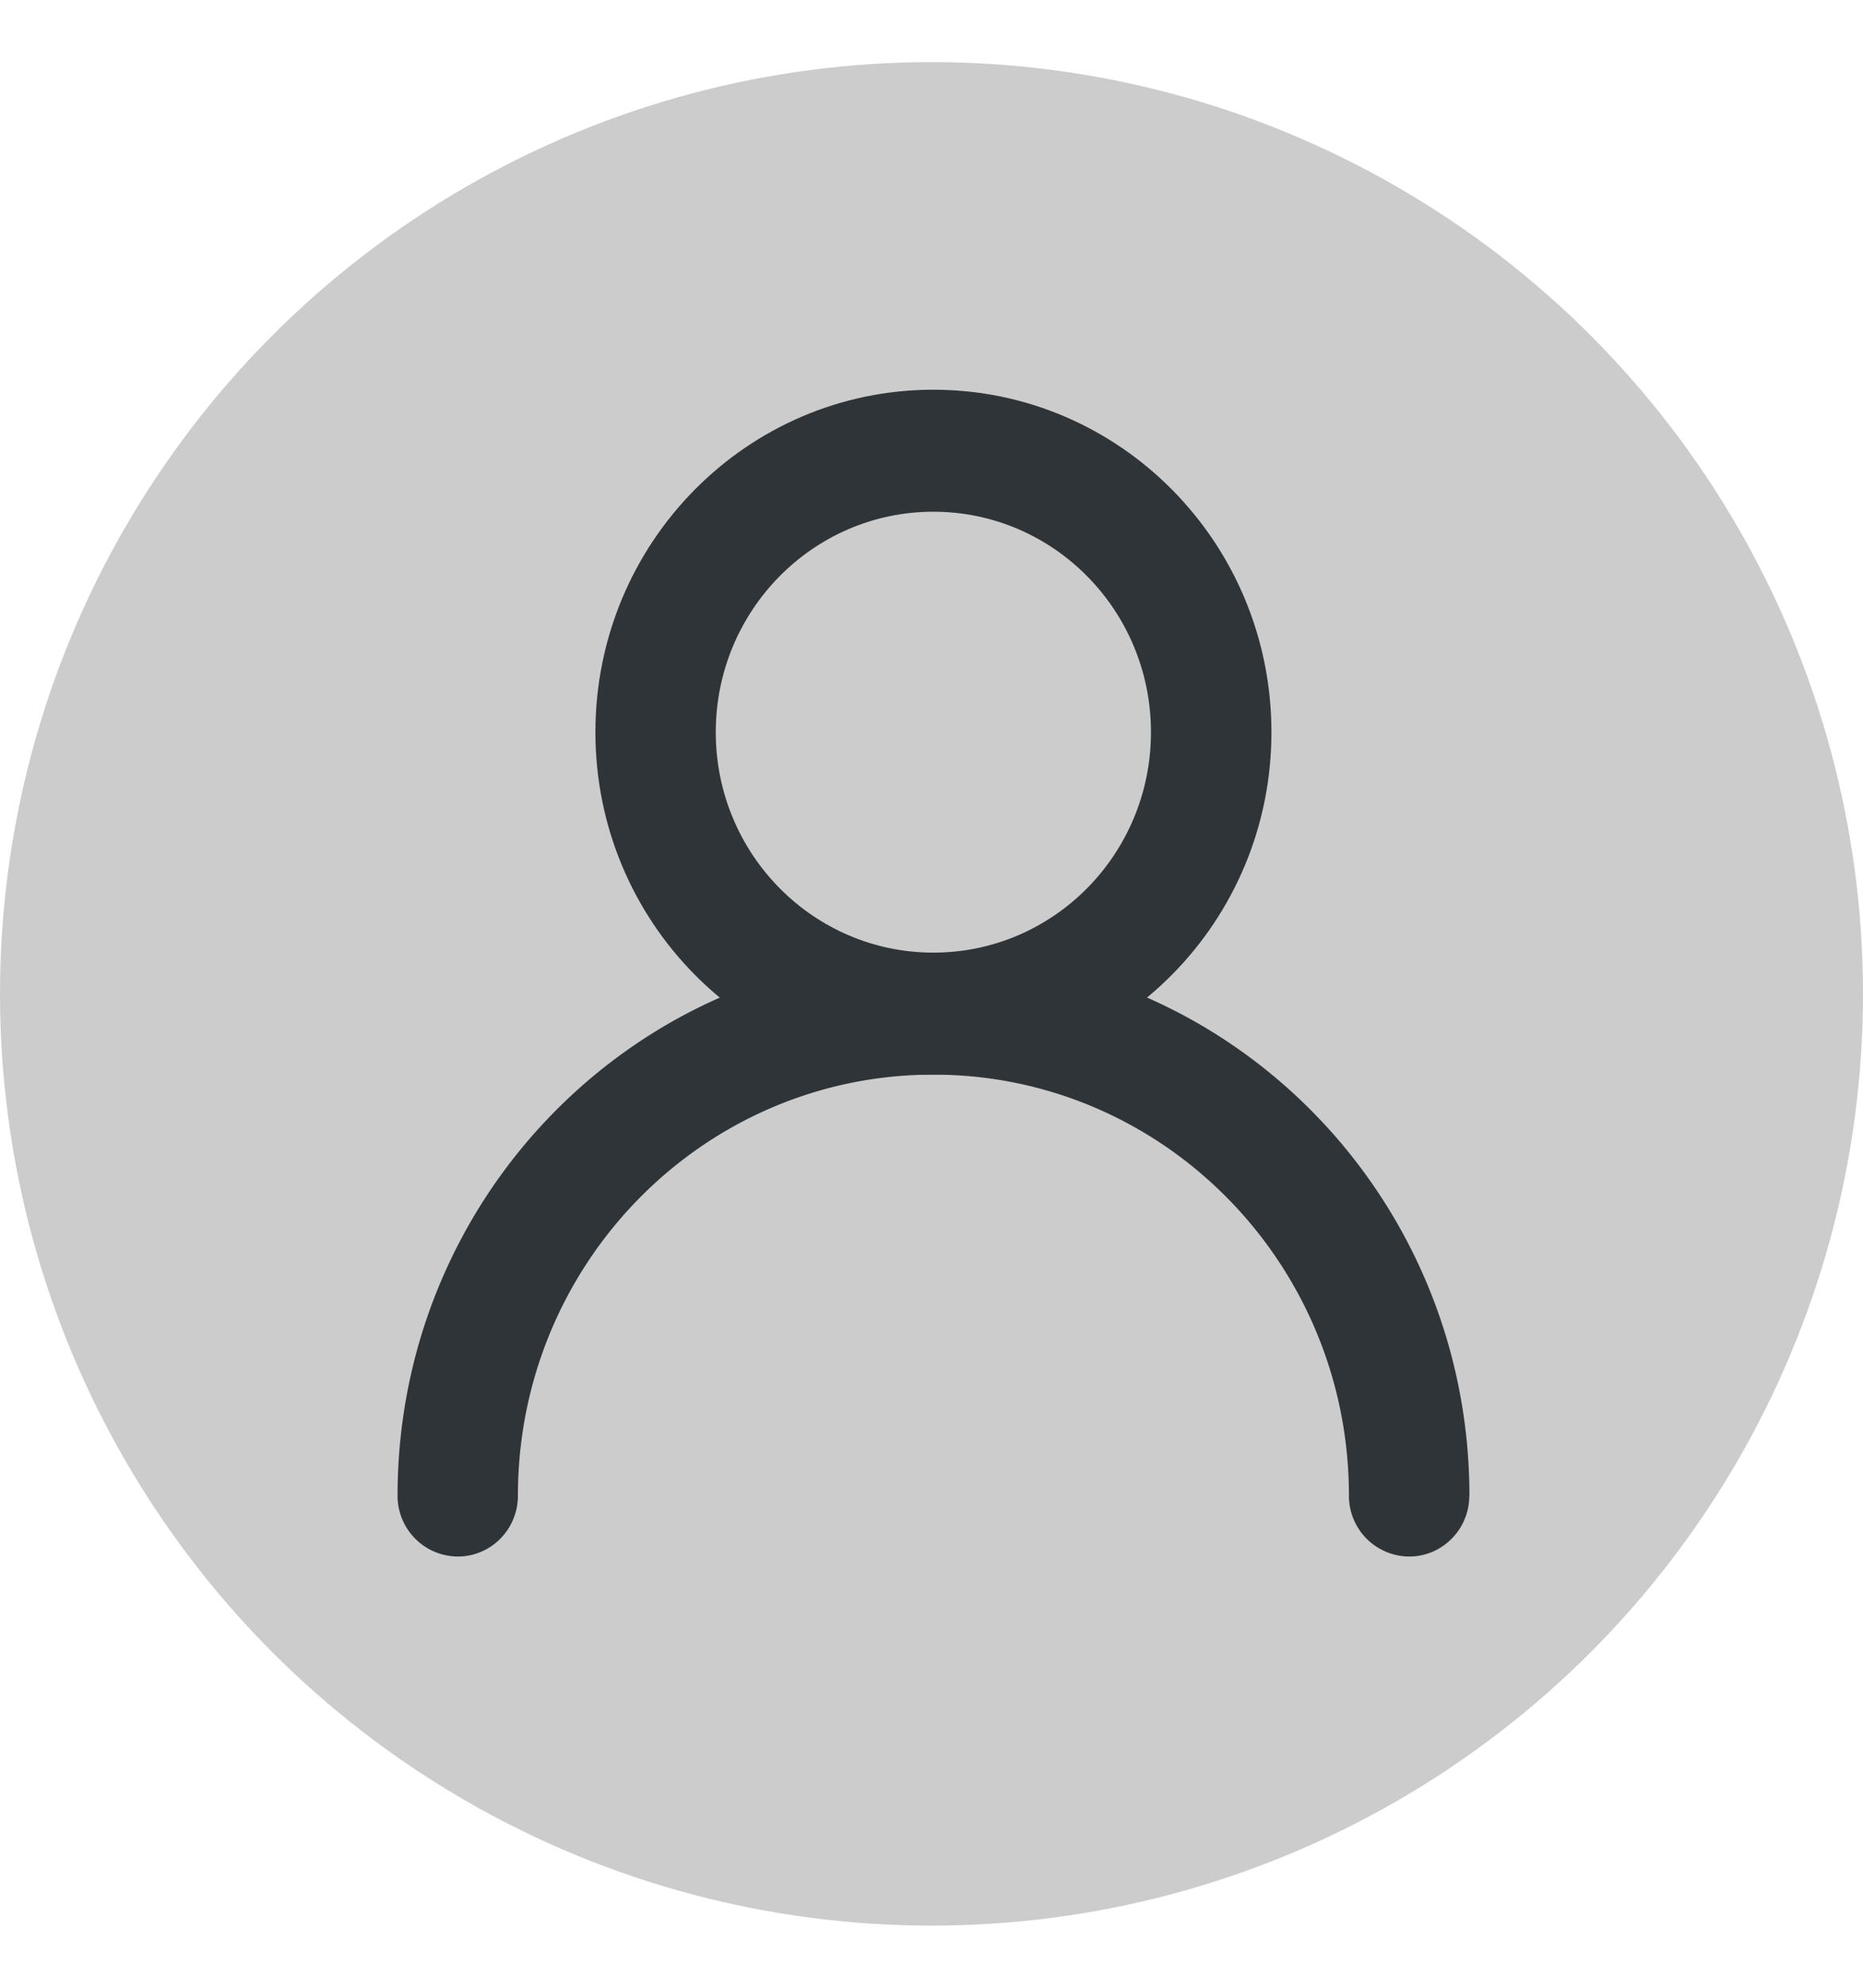
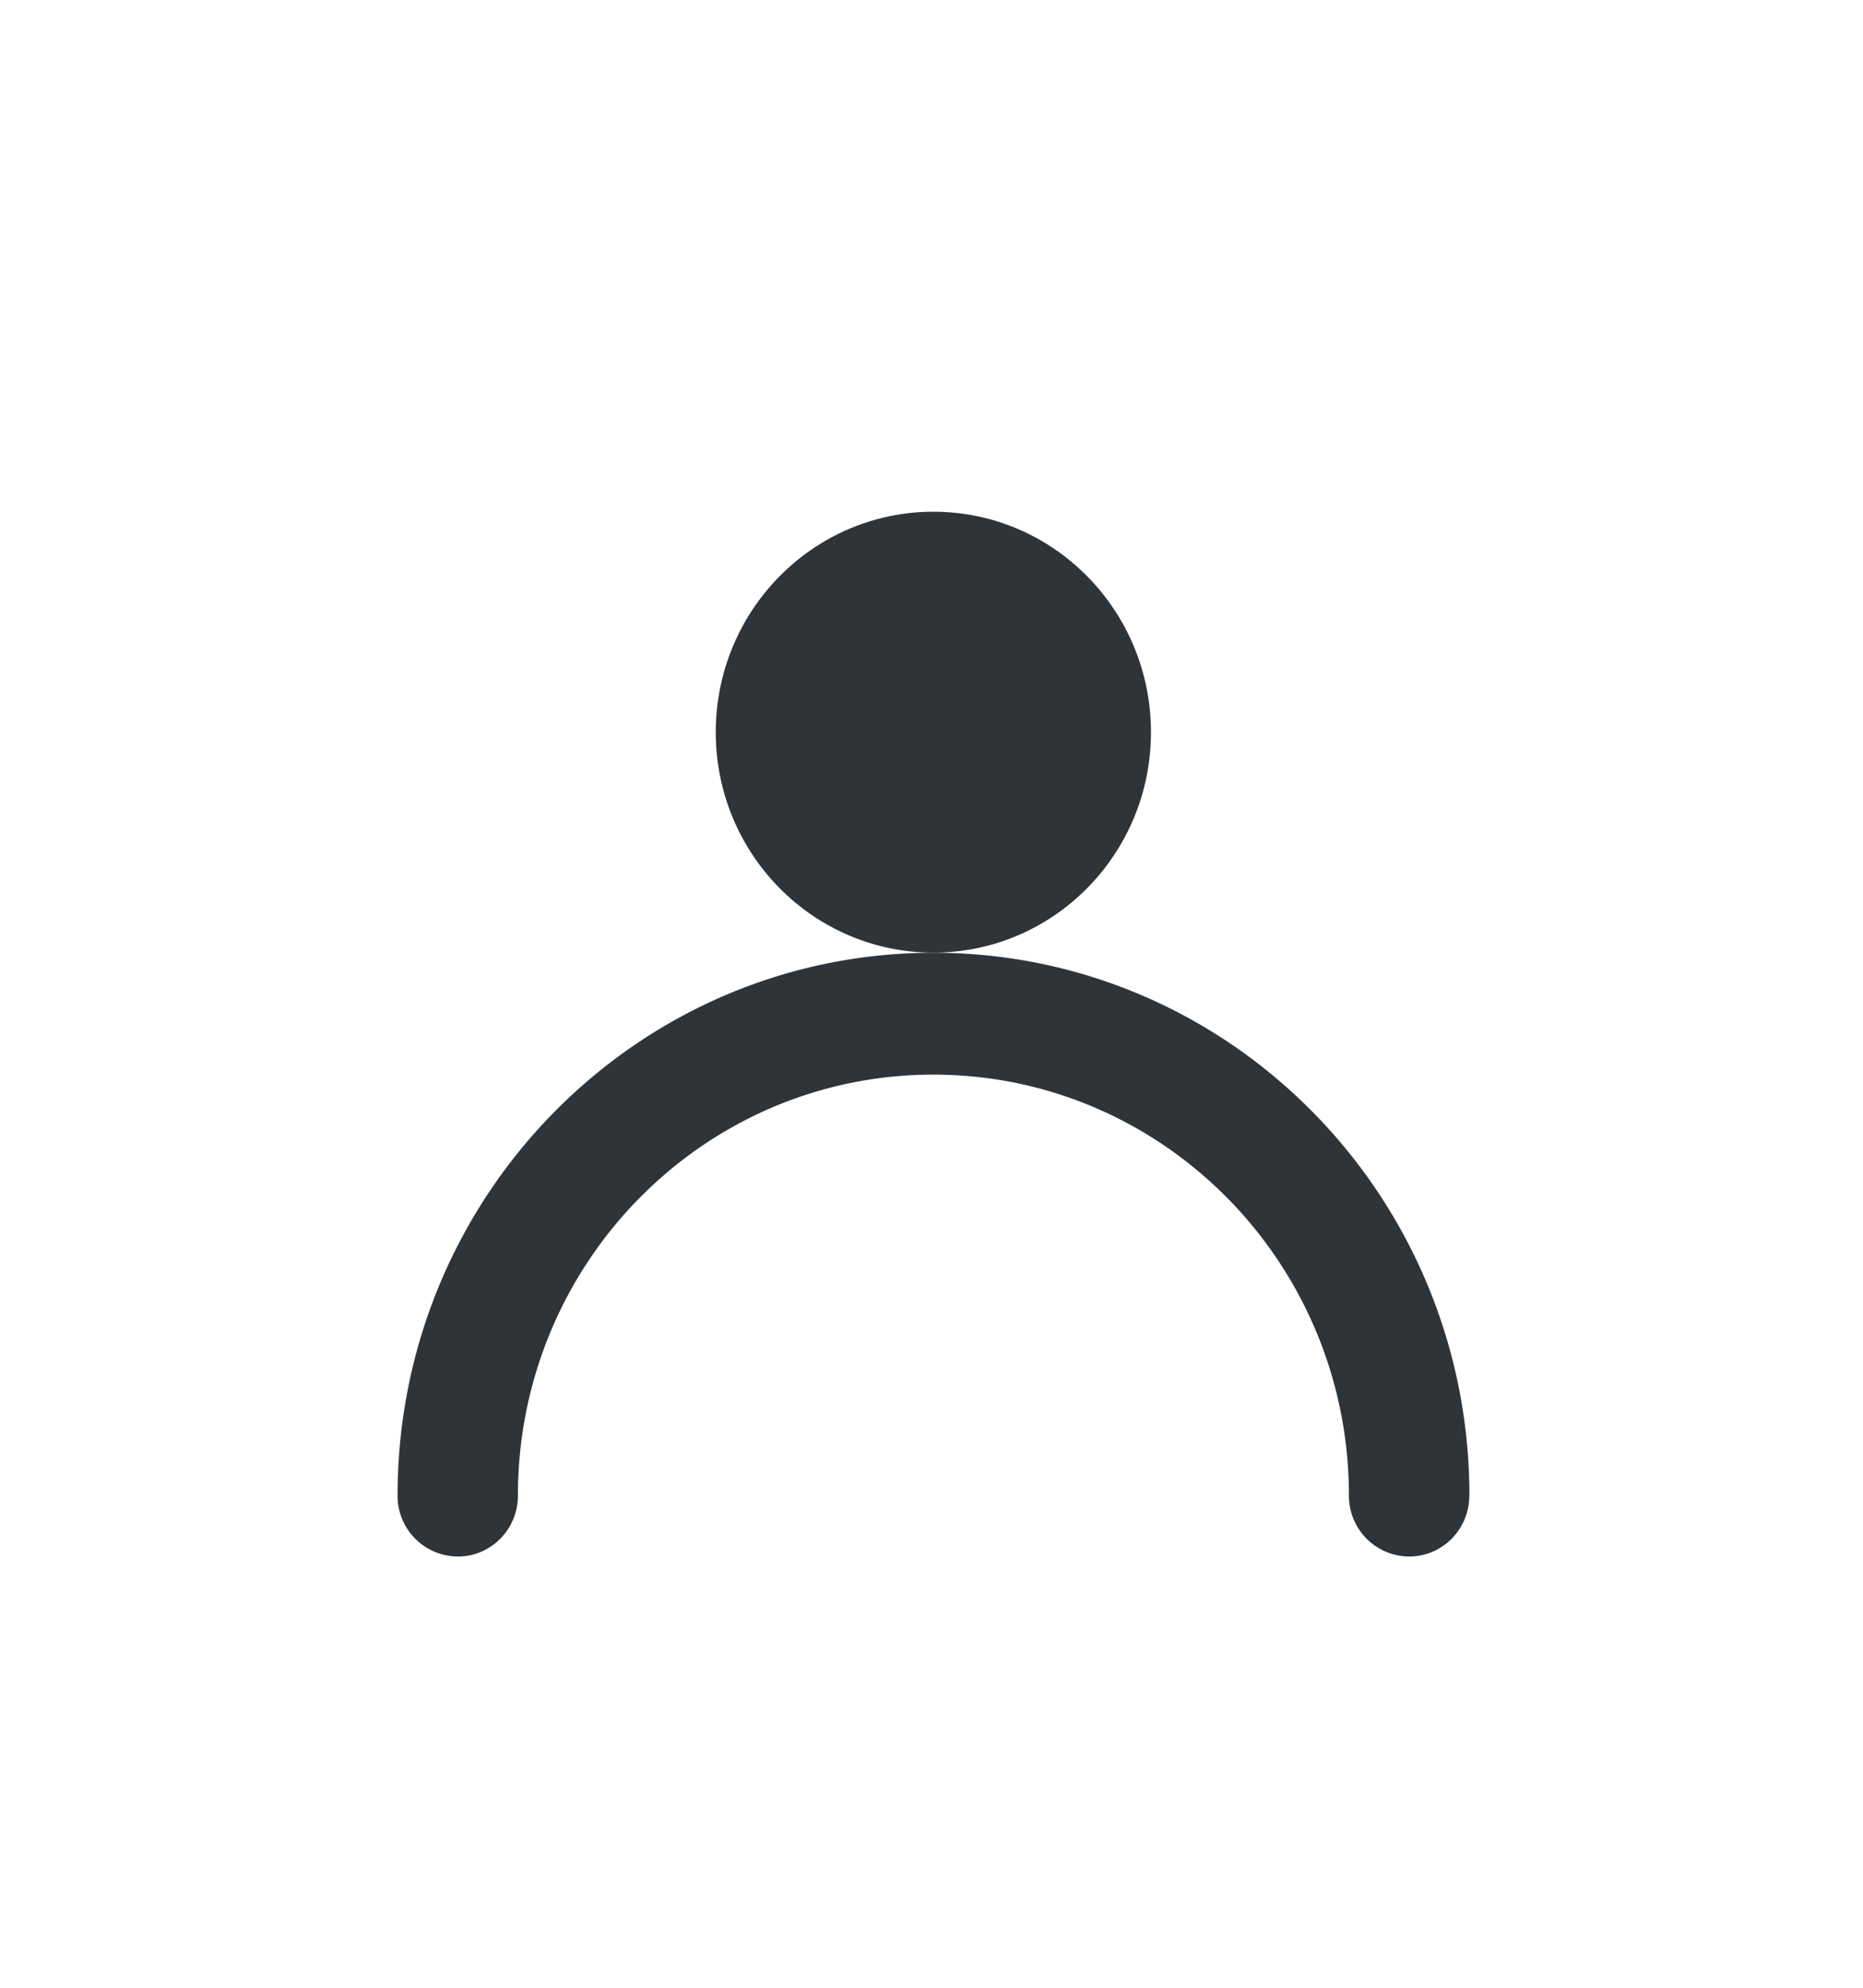
<svg xmlns="http://www.w3.org/2000/svg" width="15" height="16" viewBox="0 0 15 16">
  <g fill="none" fill-rule="evenodd" transform="translate(0 .5)">
-     <circle cx="7.5" cy="7.5" r="7.5" fill="#ccc" />
-     <path fill="#2F3438" fill-rule="nonzero" d="M7.515 2.637c1.503 0 2.722 1.234 2.722 2.757 0 1.522-1.22 2.756-2.722 2.756-1.503 0-2.721-1.234-2.721-2.756 0-1.523 1.218-2.757 2.721-2.757zm0 .982c-.967 0-1.752.795-1.752 1.775 0 .98.785 1.774 1.752 1.774.968 0 1.752-.794 1.752-1.774s-.784-1.775-1.752-1.775z" />
+     <path fill="#2F3438" fill-rule="nonzero" d="M7.515 2.637zm0 .982c-.967 0-1.752.795-1.752 1.775 0 .98.785 1.774 1.752 1.774.968 0 1.752-.794 1.752-1.774s-.784-1.775-1.752-1.775z" />
    <path fill="#2F3438" fill-rule="nonzero" d="M11.83 11.539c0 .271-.217.49-.484.49a.488.488 0 0 1-.485-.49c0-1.872-1.498-3.389-3.346-3.389S4.17 9.667 4.17 11.539c0 .271-.217.49-.484.49a.488.488 0 0 1-.485-.49c0-2.414 1.932-4.37 4.315-4.37 2.383 0 4.315 1.956 4.315 4.37z" />
  </g>
</svg>